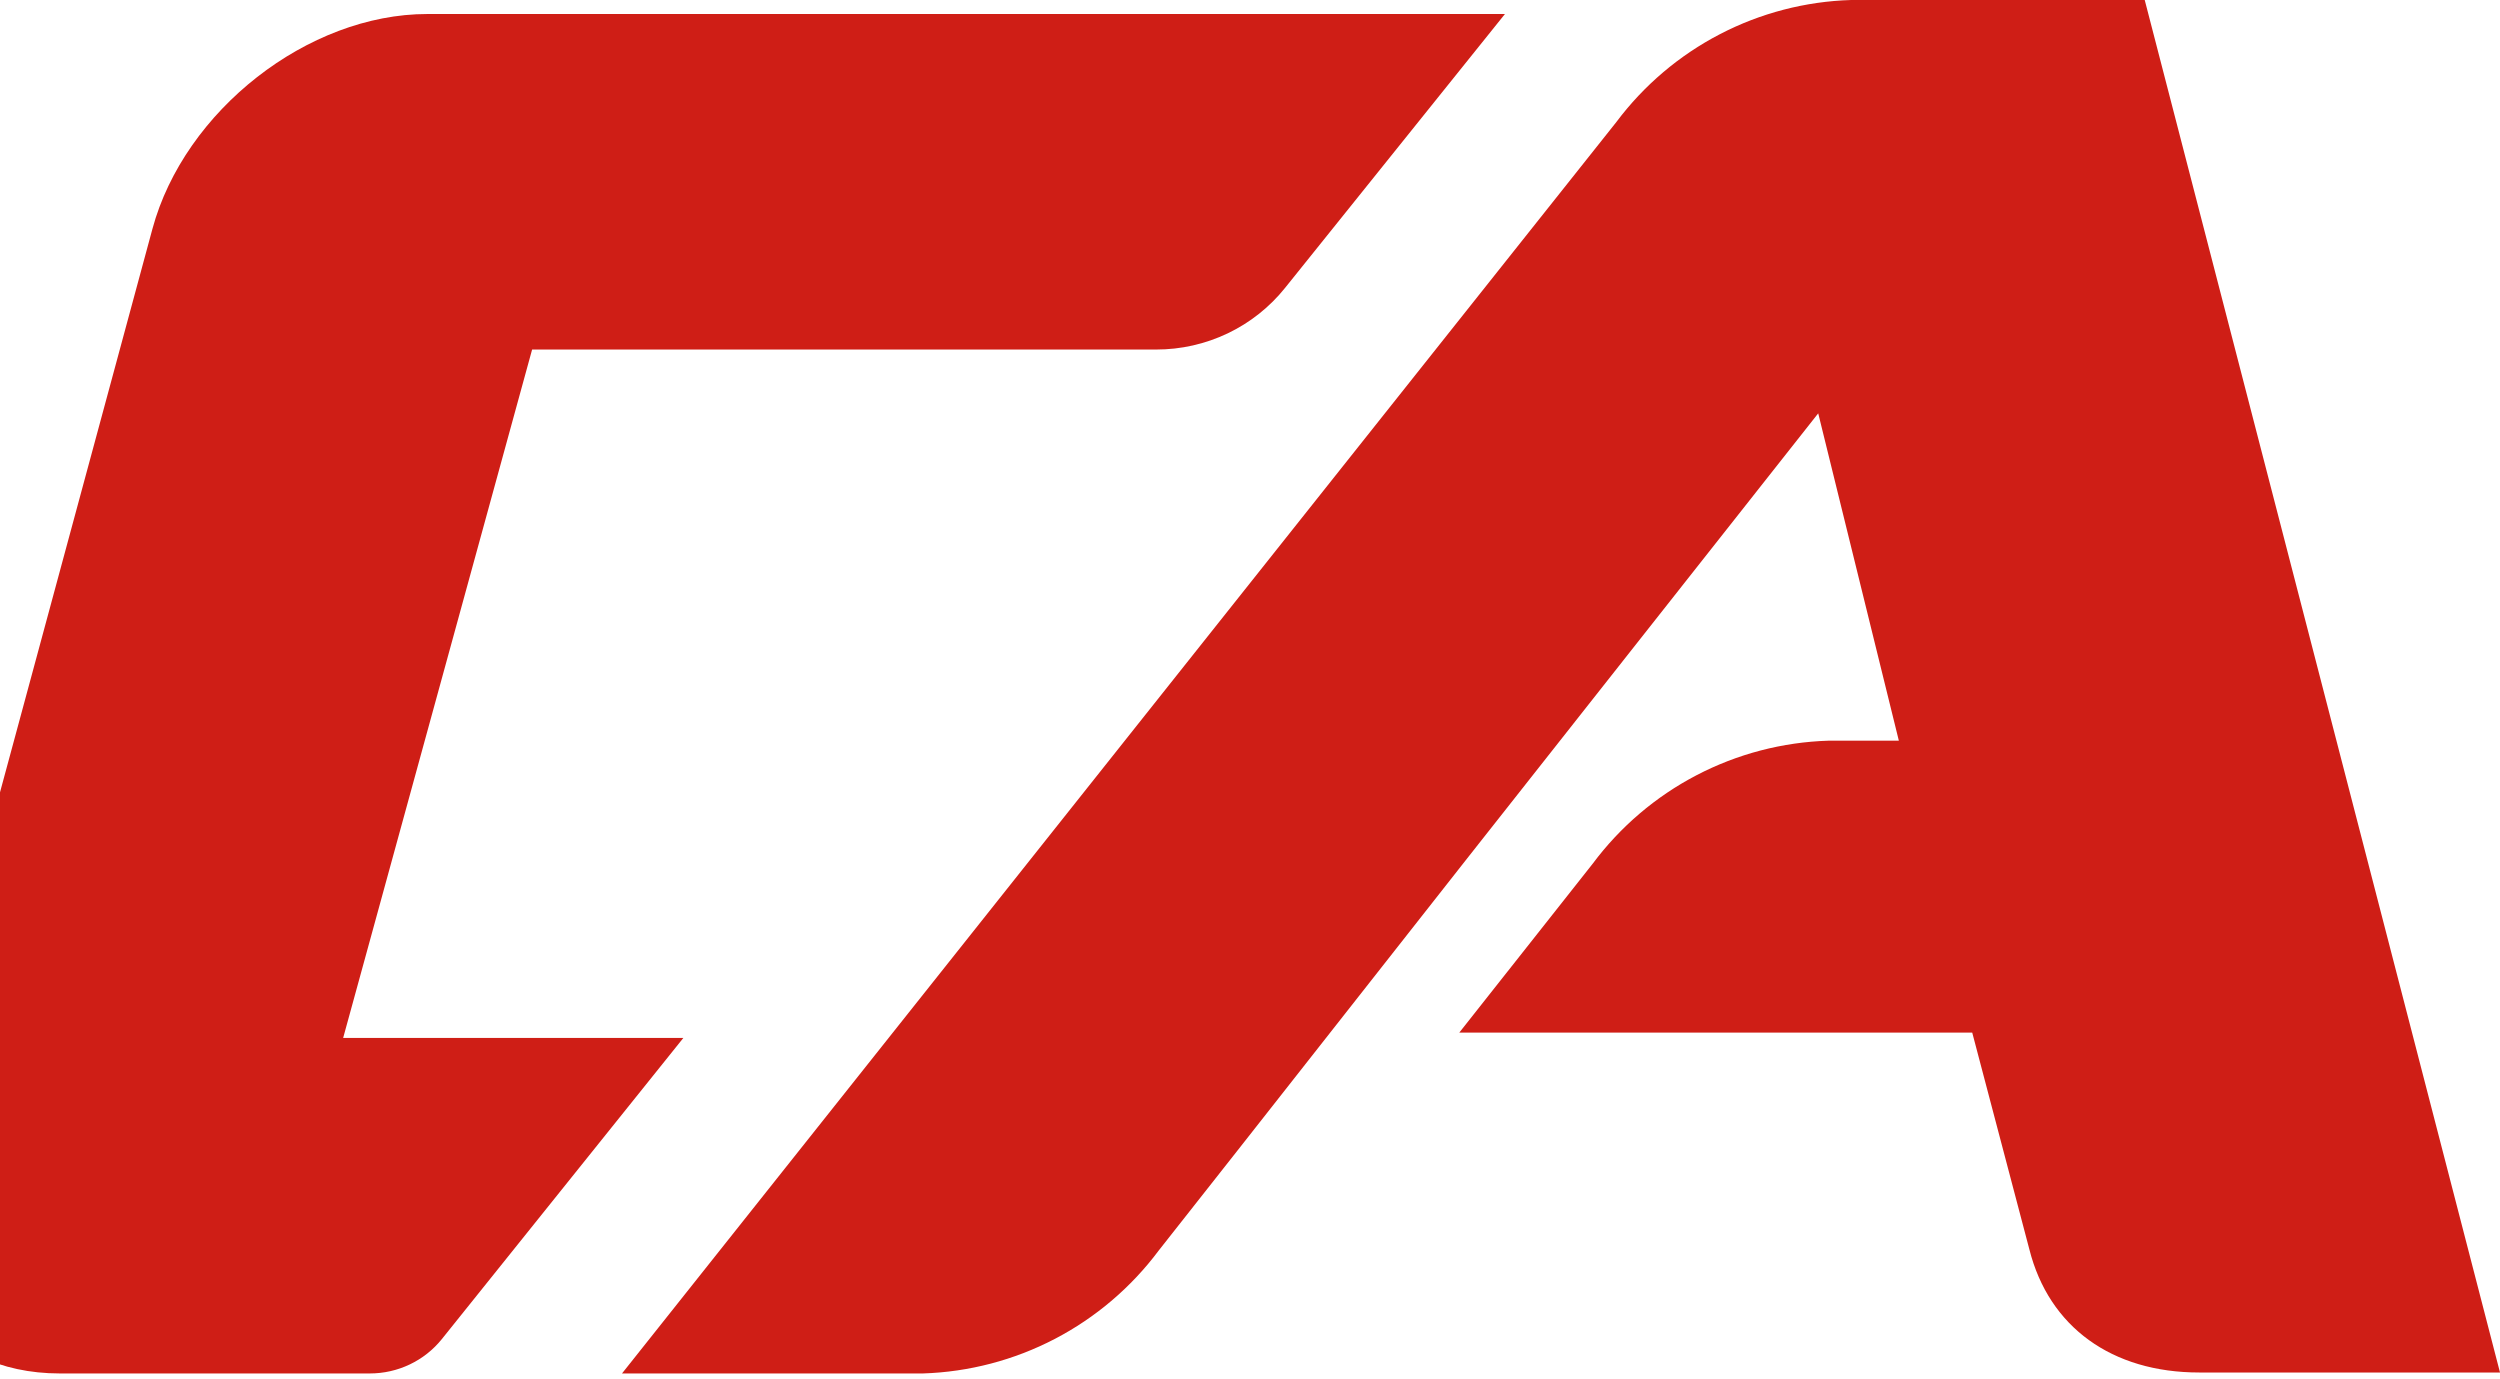
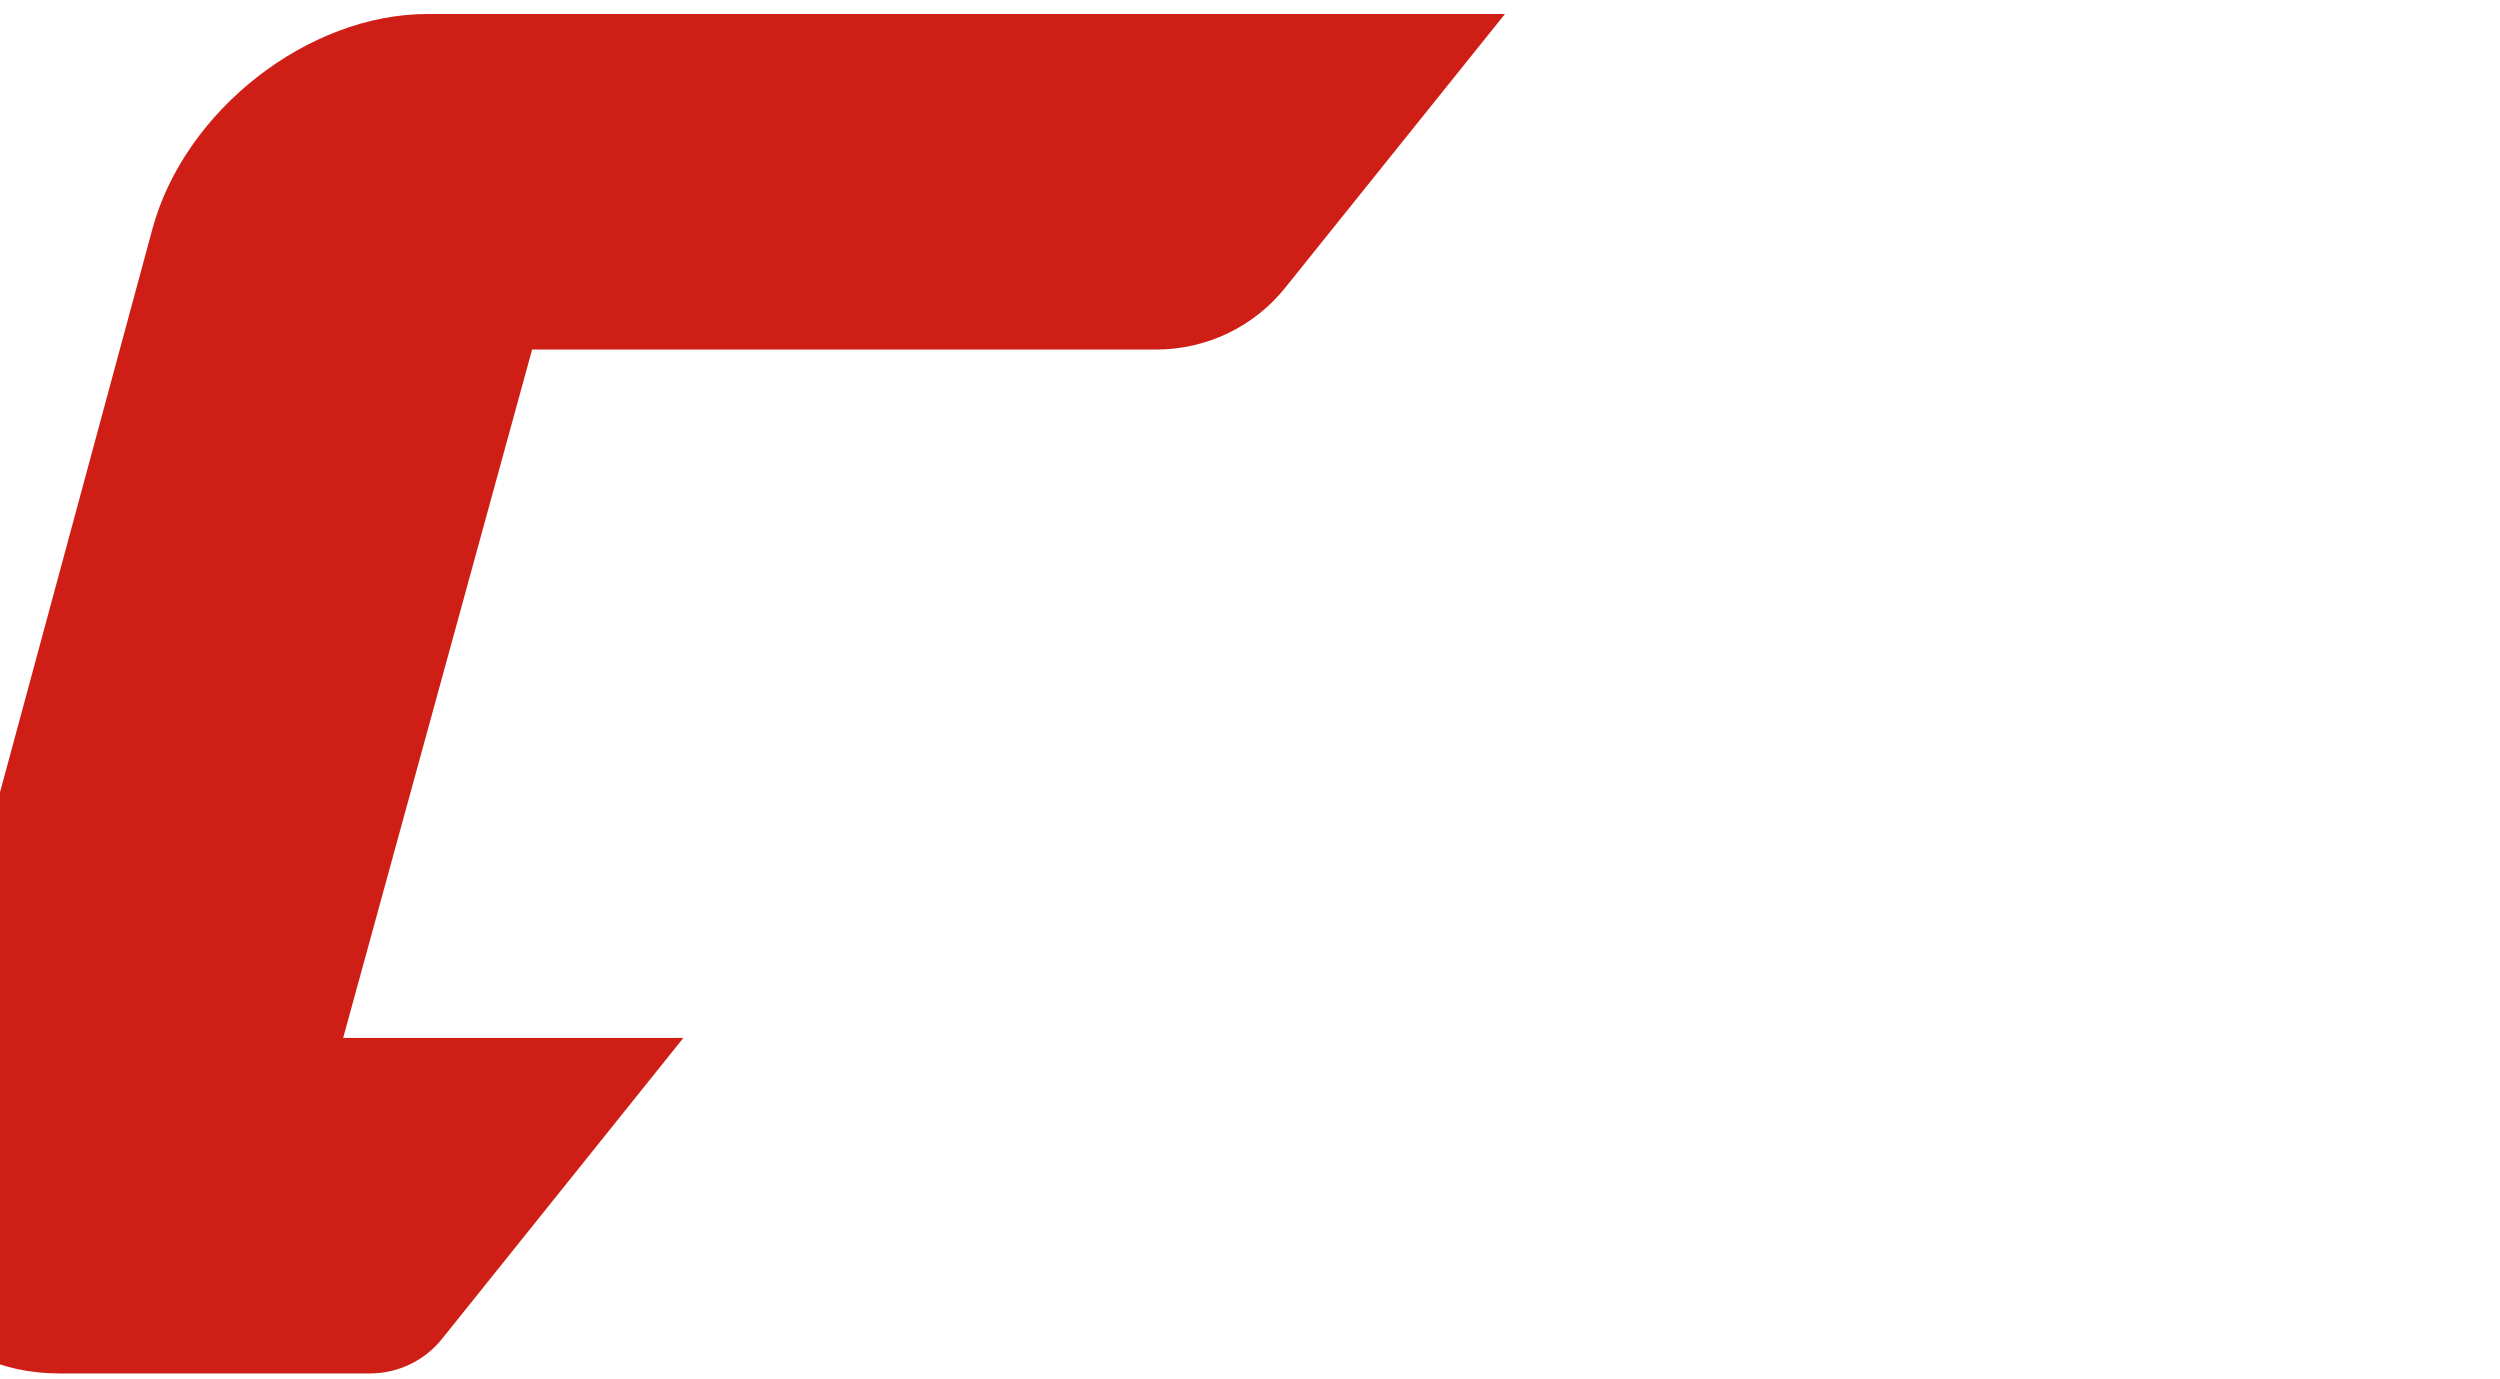
<svg xmlns="http://www.w3.org/2000/svg" width="281" height="155" viewBox="0 0 281 155" fill="none">
  <path d="M76.81 116.664H38.57L59.81 39.288L129.952 39.288C132.74 39.29 135.492 38.667 138.002 37.466C140.513 36.264 142.716 34.516 144.447 32.352L169.156 1.575L48.034 1.575C34.609 1.575 20.734 12.435 17.137 25.713L-11.147 130.26C-14.722 143.538 -6.736 154.376 6.71 154.376H41.568C43.123 154.377 44.658 154.03 46.059 153.362C47.461 152.694 48.692 151.721 49.661 150.516L76.81 116.664Z" fill="#CF1E16" />
-   <path d="M281 154.269H247.194C237.36 154.269 230.312 149.148 228.105 140.447L221.678 116.061L164.027 116.061L179.024 97.075C182.117 92.924 186.106 89.526 190.695 87.133C195.283 84.74 200.352 83.413 205.525 83.253H213.43L204.368 46.459L185.687 70.138L164.884 96.517L139.005 129.433L130.243 140.554C127.147 144.701 123.157 148.097 118.569 150.49C113.981 152.883 108.913 154.211 103.742 154.376H69.914L181.68 13.715C184.767 9.593 188.743 6.219 193.313 3.845C197.882 1.47 202.928 0.156 208.074 0L241.067 0L281 154.269Z" fill="#CF1E16" />
</svg>